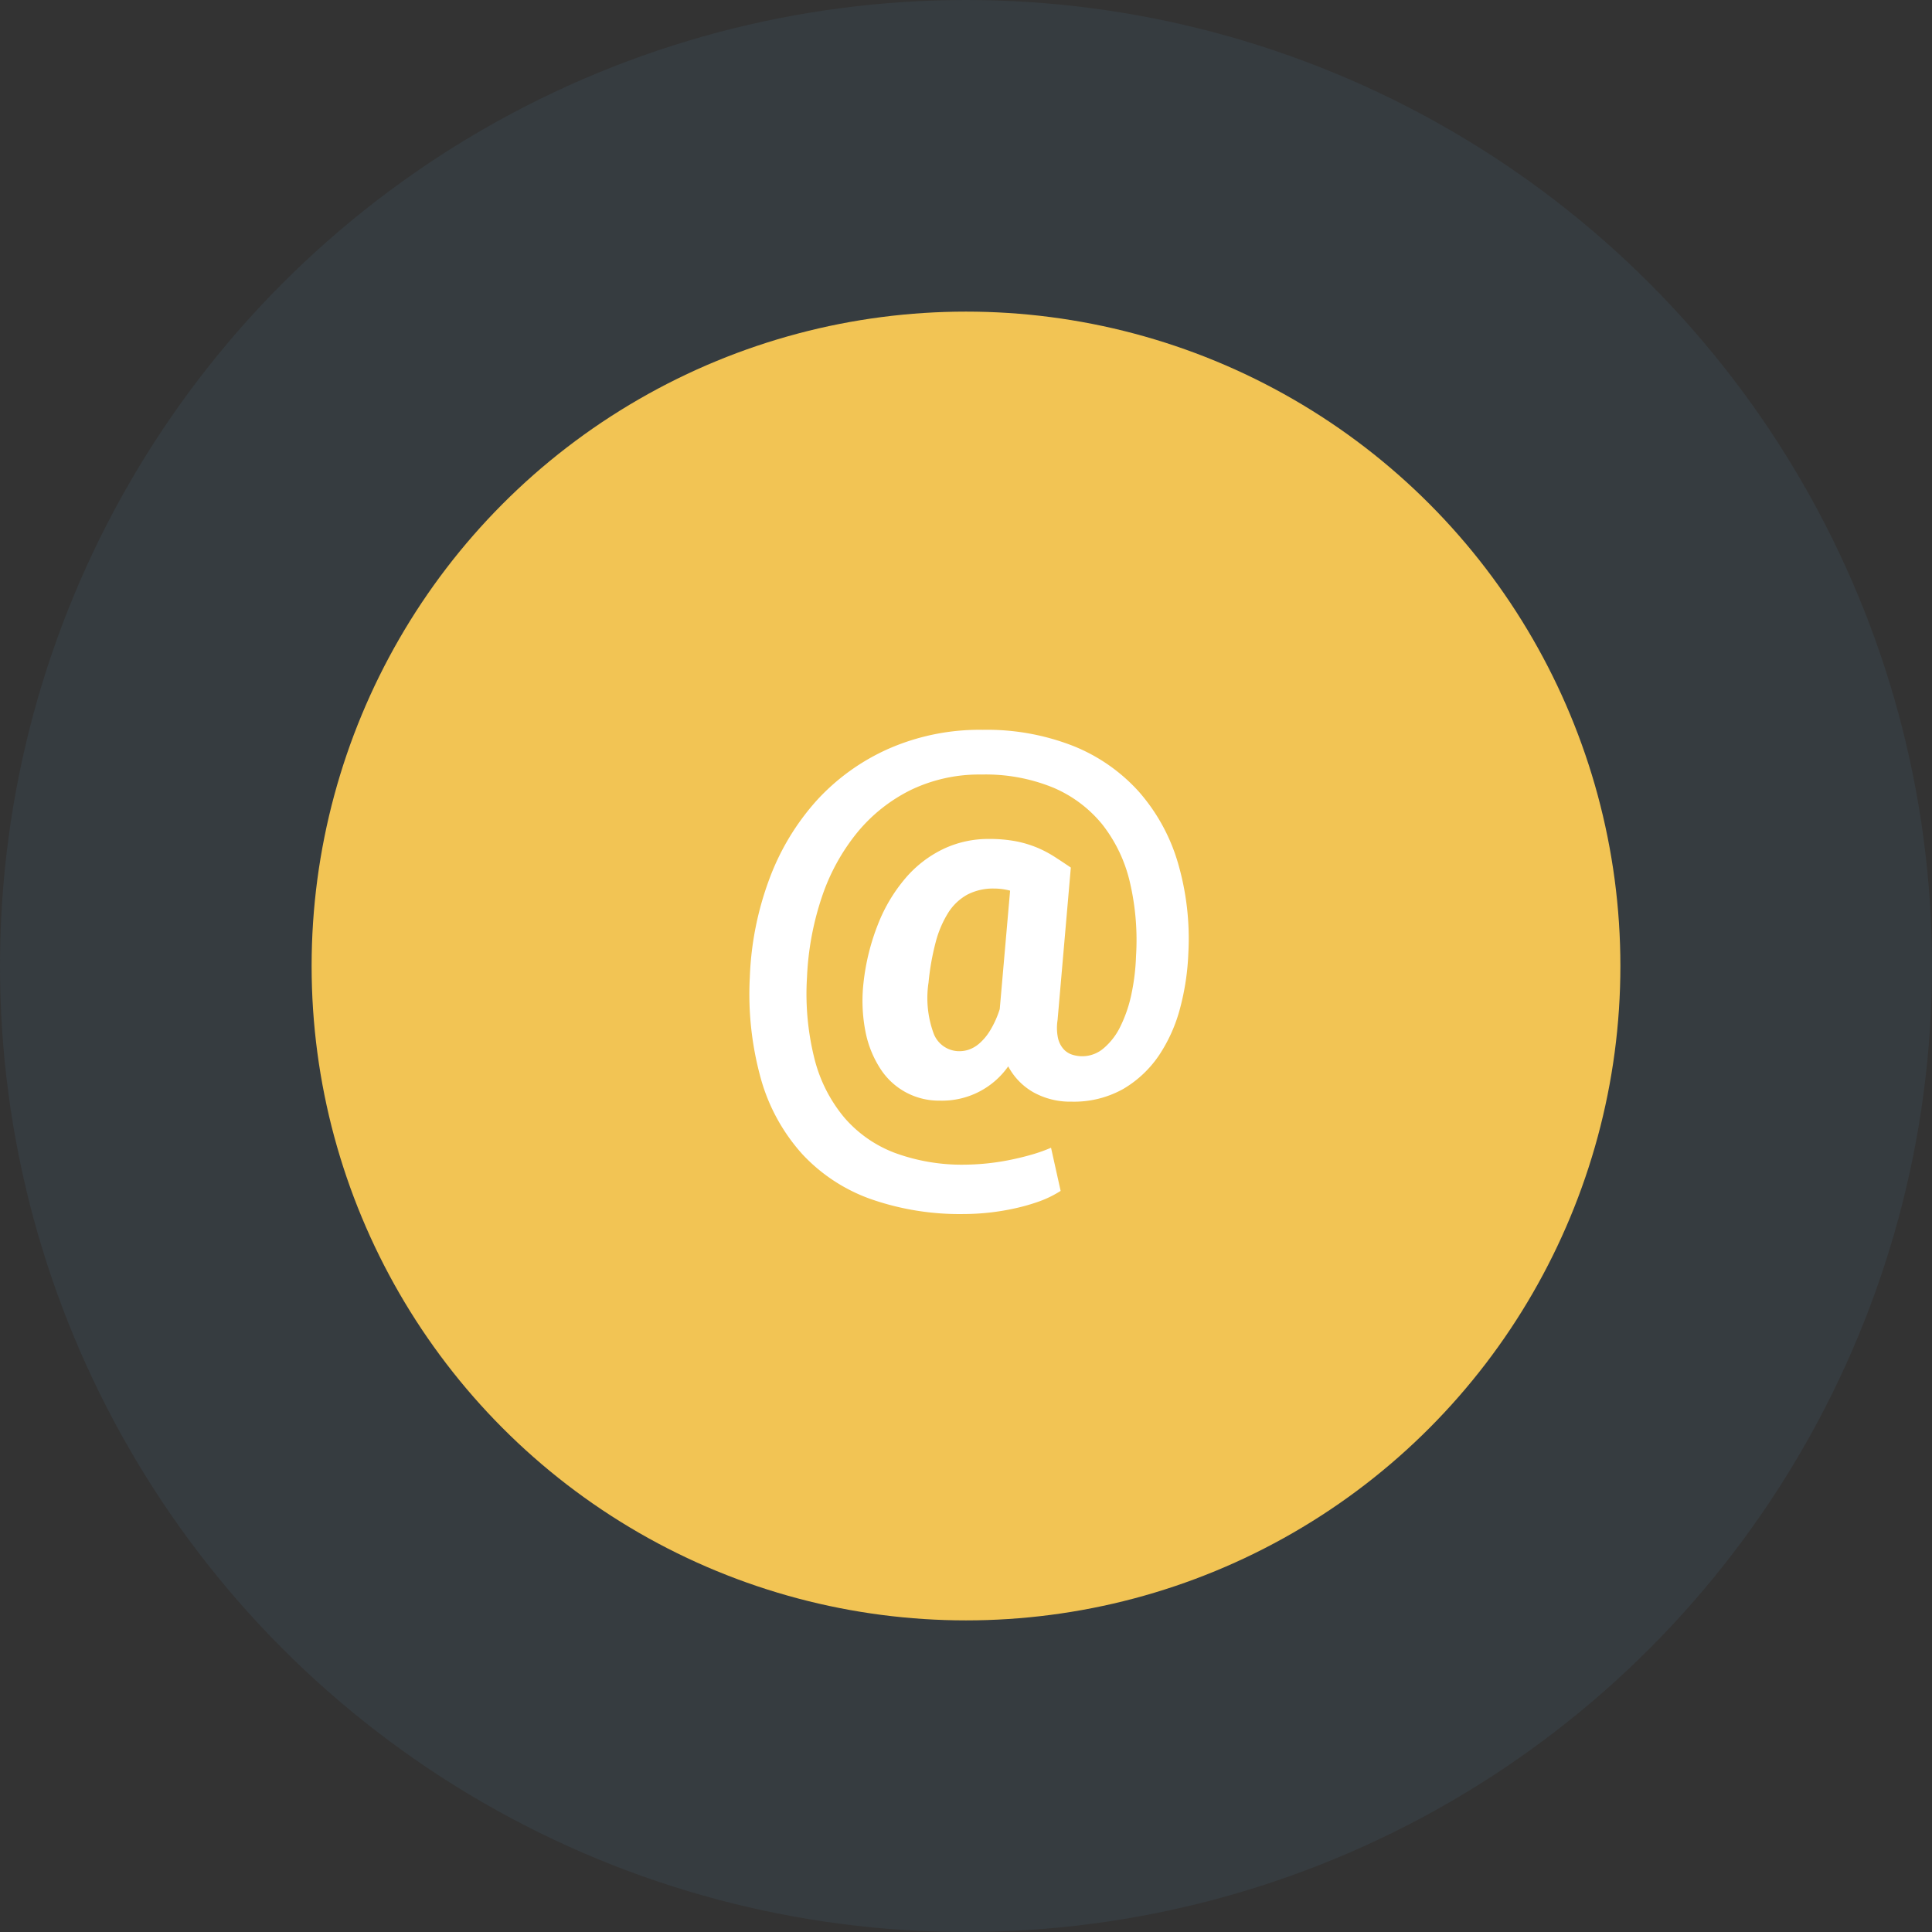
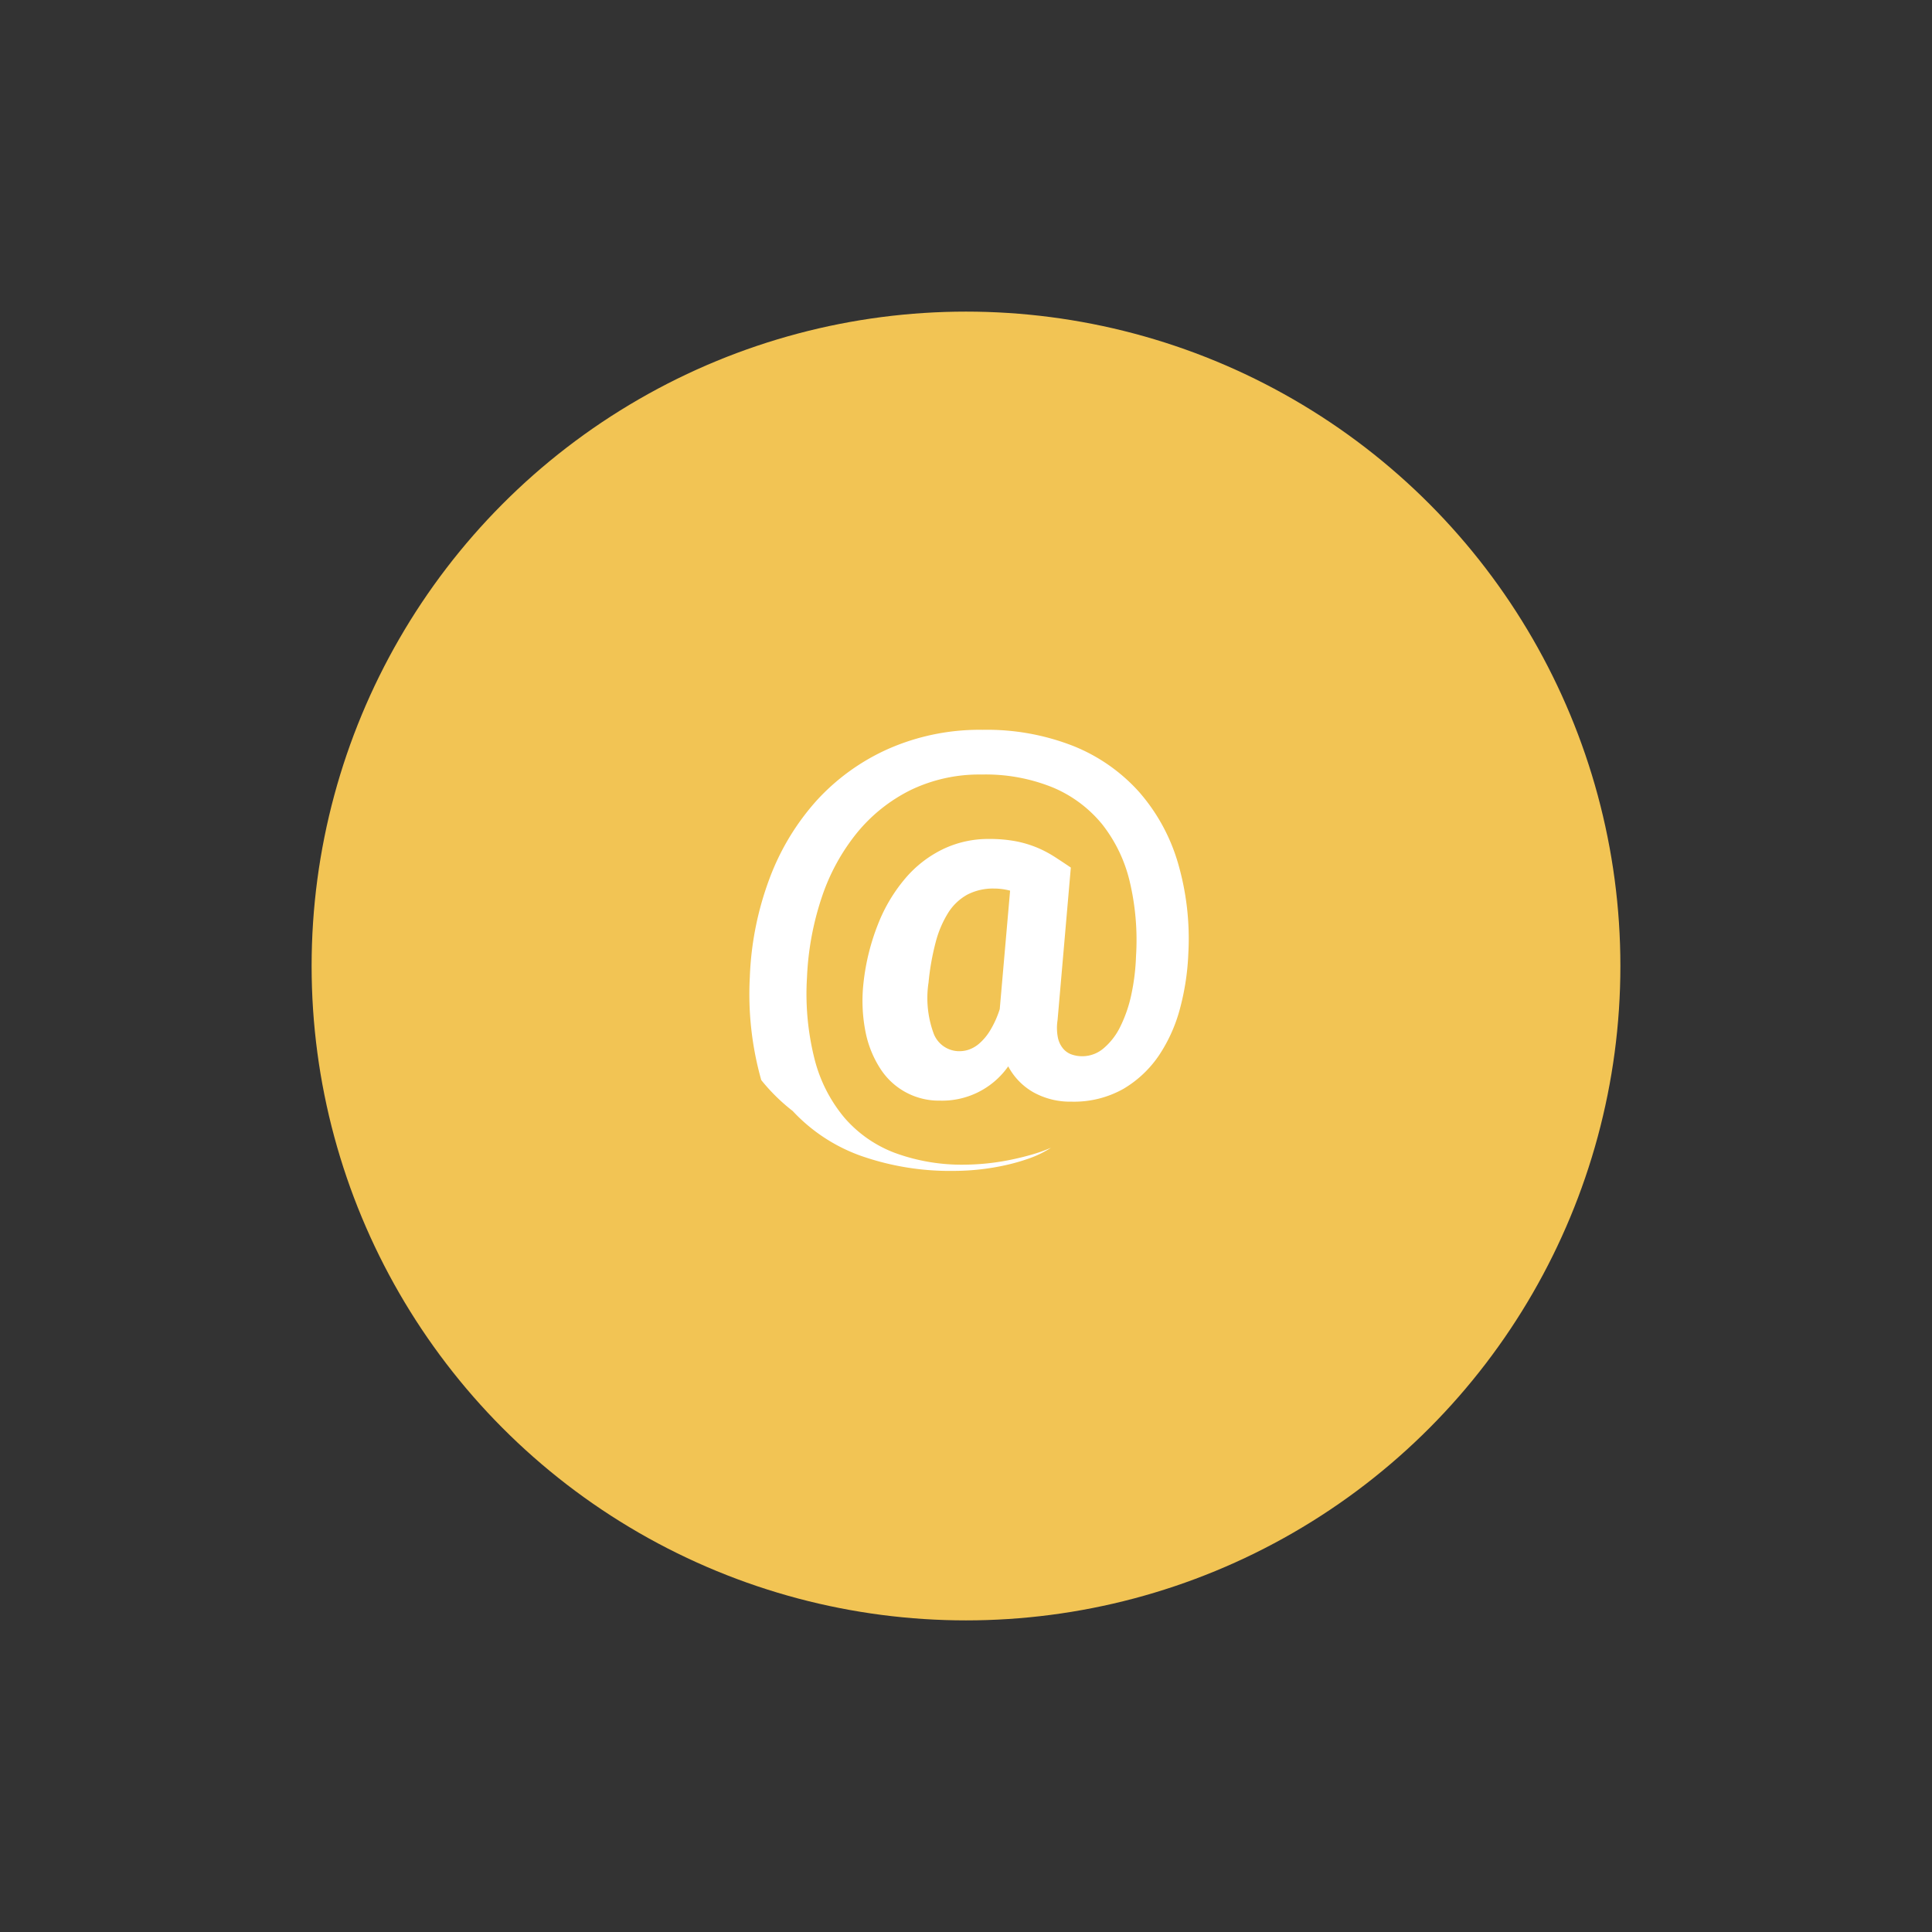
<svg xmlns="http://www.w3.org/2000/svg" width="124" height="124" viewBox="0 0 124 124">
  <rect x="0" y="0" width="124" height="124" fill="#333333" stroke="none" />
  <g id="Group_500" data-name="Group 500" transform="translate(-6804 3895)">
-     <circle id="Ellipse_66" data-name="Ellipse 66" cx="62" cy="62" r="62" transform="translate(6804 -3895)" fill="#4c7595" opacity="0.14" />
    <g id="Group_499" data-name="Group 499" transform="translate(-104 104)">
      <circle id="Ellipse_63" data-name="Ellipse 63" cx="42" cy="42" r="42" transform="translate(6928 -3979)" fill="#f2c454" />
-       <path id="Icon_simple-email" data-name="Icon simple-email" d="M29.832,14.343a16.027,16.027,0,0,1-.517,3.476,10.059,10.059,0,0,1-1.352,3.053,7.132,7.132,0,0,1-2.292,2.169,6.467,6.467,0,0,1-3.346.825,4.851,4.851,0,0,1-2.42-.592A4.144,4.144,0,0,1,18.272,21.6a5.183,5.183,0,0,1-4.385,2.2,4.459,4.459,0,0,1-3.828-2.059,6.739,6.739,0,0,1-.952-2.385,10.285,10.285,0,0,1-.124-3.111,14.452,14.452,0,0,1,.948-3.81,10.356,10.356,0,0,1,1.752-2.919,7.41,7.41,0,0,1,2.408-1.86,6.719,6.719,0,0,1,2.929-.651,9.106,9.106,0,0,1,1.752.15,7.17,7.17,0,0,1,1.359.408,7.351,7.351,0,0,1,1.126.594c.344.221.689.451,1.033.684l-.851,9.788a3.253,3.253,0,0,0,.025,1.146,1.6,1.6,0,0,0,.35.707,1.258,1.258,0,0,0,.567.369,2.105,2.105,0,0,0,1.992-.392A4.247,4.247,0,0,0,25.441,19.1a8.755,8.755,0,0,0,.719-2.043,14.017,14.017,0,0,0,.315-2.544,16.258,16.258,0,0,0-.4-4.754A9.45,9.45,0,0,0,24.315,6.08a8.17,8.17,0,0,0-3.154-2.369,11.447,11.447,0,0,0-4.595-.841,10.145,10.145,0,0,0-4.544.99A10.427,10.427,0,0,0,8.569,6.607a13.178,13.178,0,0,0-2.26,4.131,18.614,18.614,0,0,0-.952,5.146,17.113,17.113,0,0,0,.485,5.251A9.484,9.484,0,0,0,7.762,24.9a8.007,8.007,0,0,0,3.251,2.26,12.47,12.47,0,0,0,4.486.75,15.365,15.365,0,0,0,2.944-.317c.485-.1.946-.214,1.385-.342a10.421,10.421,0,0,0,1.192-.427l.616,2.769a6.834,6.834,0,0,1-1.334.66,12.842,12.842,0,0,1-1.577.456,15.387,15.387,0,0,1-3.294.369,17.272,17.272,0,0,1-6-.967,11.051,11.051,0,0,1-4.377-2.878A12.087,12.087,0,0,1,2.421,22.48a20.27,20.27,0,0,1-.734-6.6A20.119,20.119,0,0,1,2.949,9.553,15.668,15.668,0,0,1,5.99,4.523,13.858,13.858,0,0,1,10.63,1.2,14.525,14.525,0,0,1,16.638,0,15.165,15.165,0,0,1,22.46,1.043a11.324,11.324,0,0,1,4.2,2.932,12.034,12.034,0,0,1,2.494,4.531A17.324,17.324,0,0,1,29.832,14.343Zm-16.678,1.9a6.606,6.606,0,0,0,.342,3.276,1.757,1.757,0,0,0,1.69,1.107,1.866,1.866,0,0,0,.579-.107,2.064,2.064,0,0,0,.666-.4,3.555,3.555,0,0,0,.676-.816,6.259,6.259,0,0,0,.621-1.379l.664-7.6a3.968,3.968,0,0,0-1.033-.136,3.572,3.572,0,0,0-1.719.394,3.4,3.4,0,0,0-1.218,1.157,6.8,6.8,0,0,0-.808,1.9,16.144,16.144,0,0,0-.458,2.6Z" transform="translate(6954.438 -3952.159)" fill="#fff" />
+       <path id="Icon_simple-email" data-name="Icon simple-email" d="M29.832,14.343a16.027,16.027,0,0,1-.517,3.476,10.059,10.059,0,0,1-1.352,3.053,7.132,7.132,0,0,1-2.292,2.169,6.467,6.467,0,0,1-3.346.825,4.851,4.851,0,0,1-2.42-.592A4.144,4.144,0,0,1,18.272,21.6a5.183,5.183,0,0,1-4.385,2.2,4.459,4.459,0,0,1-3.828-2.059,6.739,6.739,0,0,1-.952-2.385,10.285,10.285,0,0,1-.124-3.111,14.452,14.452,0,0,1,.948-3.81,10.356,10.356,0,0,1,1.752-2.919,7.41,7.41,0,0,1,2.408-1.86,6.719,6.719,0,0,1,2.929-.651,9.106,9.106,0,0,1,1.752.15,7.17,7.17,0,0,1,1.359.408,7.351,7.351,0,0,1,1.126.594c.344.221.689.451,1.033.684l-.851,9.788a3.253,3.253,0,0,0,.025,1.146,1.6,1.6,0,0,0,.35.707,1.258,1.258,0,0,0,.567.369,2.105,2.105,0,0,0,1.992-.392A4.247,4.247,0,0,0,25.441,19.1a8.755,8.755,0,0,0,.719-2.043,14.017,14.017,0,0,0,.315-2.544,16.258,16.258,0,0,0-.4-4.754A9.45,9.45,0,0,0,24.315,6.08a8.17,8.17,0,0,0-3.154-2.369,11.447,11.447,0,0,0-4.595-.841,10.145,10.145,0,0,0-4.544.99A10.427,10.427,0,0,0,8.569,6.607a13.178,13.178,0,0,0-2.26,4.131,18.614,18.614,0,0,0-.952,5.146,17.113,17.113,0,0,0,.485,5.251A9.484,9.484,0,0,0,7.762,24.9a8.007,8.007,0,0,0,3.251,2.26,12.47,12.47,0,0,0,4.486.75,15.365,15.365,0,0,0,2.944-.317c.485-.1.946-.214,1.385-.342a10.421,10.421,0,0,0,1.192-.427a6.834,6.834,0,0,1-1.334.66,12.842,12.842,0,0,1-1.577.456,15.387,15.387,0,0,1-3.294.369,17.272,17.272,0,0,1-6-.967,11.051,11.051,0,0,1-4.377-2.878A12.087,12.087,0,0,1,2.421,22.48a20.27,20.27,0,0,1-.734-6.6A20.119,20.119,0,0,1,2.949,9.553,15.668,15.668,0,0,1,5.99,4.523,13.858,13.858,0,0,1,10.63,1.2,14.525,14.525,0,0,1,16.638,0,15.165,15.165,0,0,1,22.46,1.043a11.324,11.324,0,0,1,4.2,2.932,12.034,12.034,0,0,1,2.494,4.531A17.324,17.324,0,0,1,29.832,14.343Zm-16.678,1.9a6.606,6.606,0,0,0,.342,3.276,1.757,1.757,0,0,0,1.69,1.107,1.866,1.866,0,0,0,.579-.107,2.064,2.064,0,0,0,.666-.4,3.555,3.555,0,0,0,.676-.816,6.259,6.259,0,0,0,.621-1.379l.664-7.6a3.968,3.968,0,0,0-1.033-.136,3.572,3.572,0,0,0-1.719.394,3.4,3.4,0,0,0-1.218,1.157,6.8,6.8,0,0,0-.808,1.9,16.144,16.144,0,0,0-.458,2.6Z" transform="translate(6954.438 -3952.159)" fill="#fff" />
    </g>
  </g>
</svg>